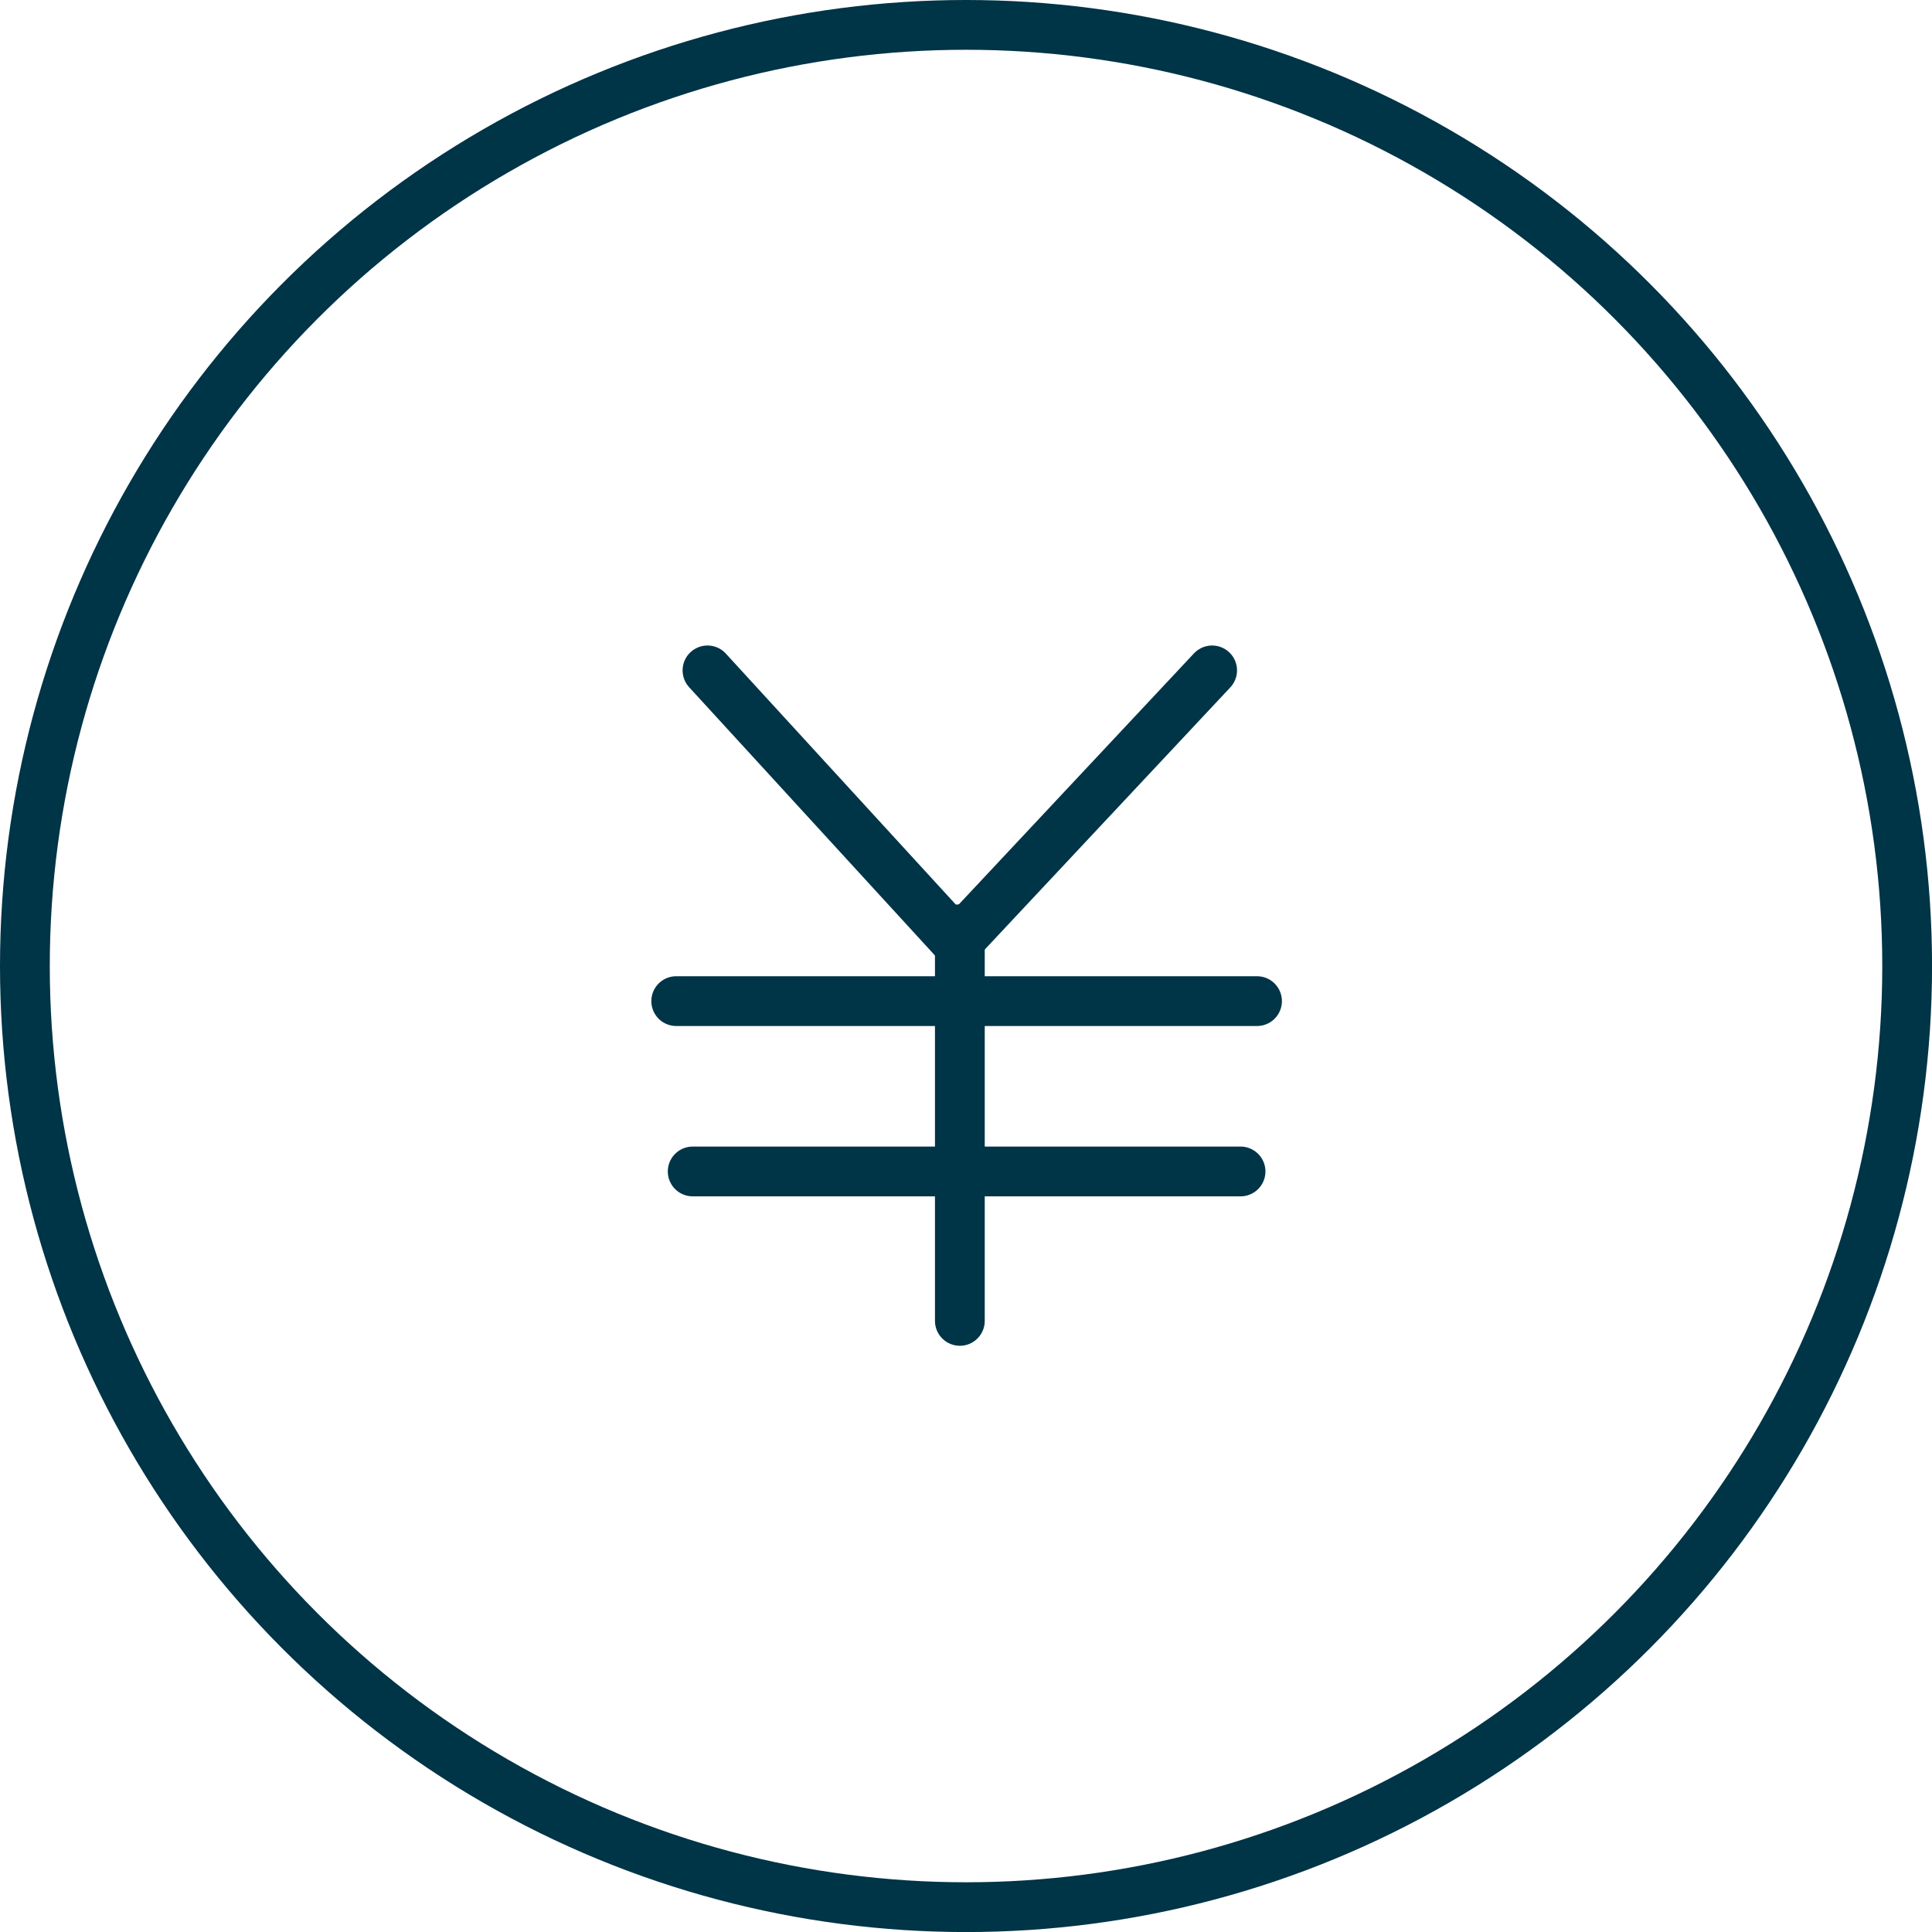
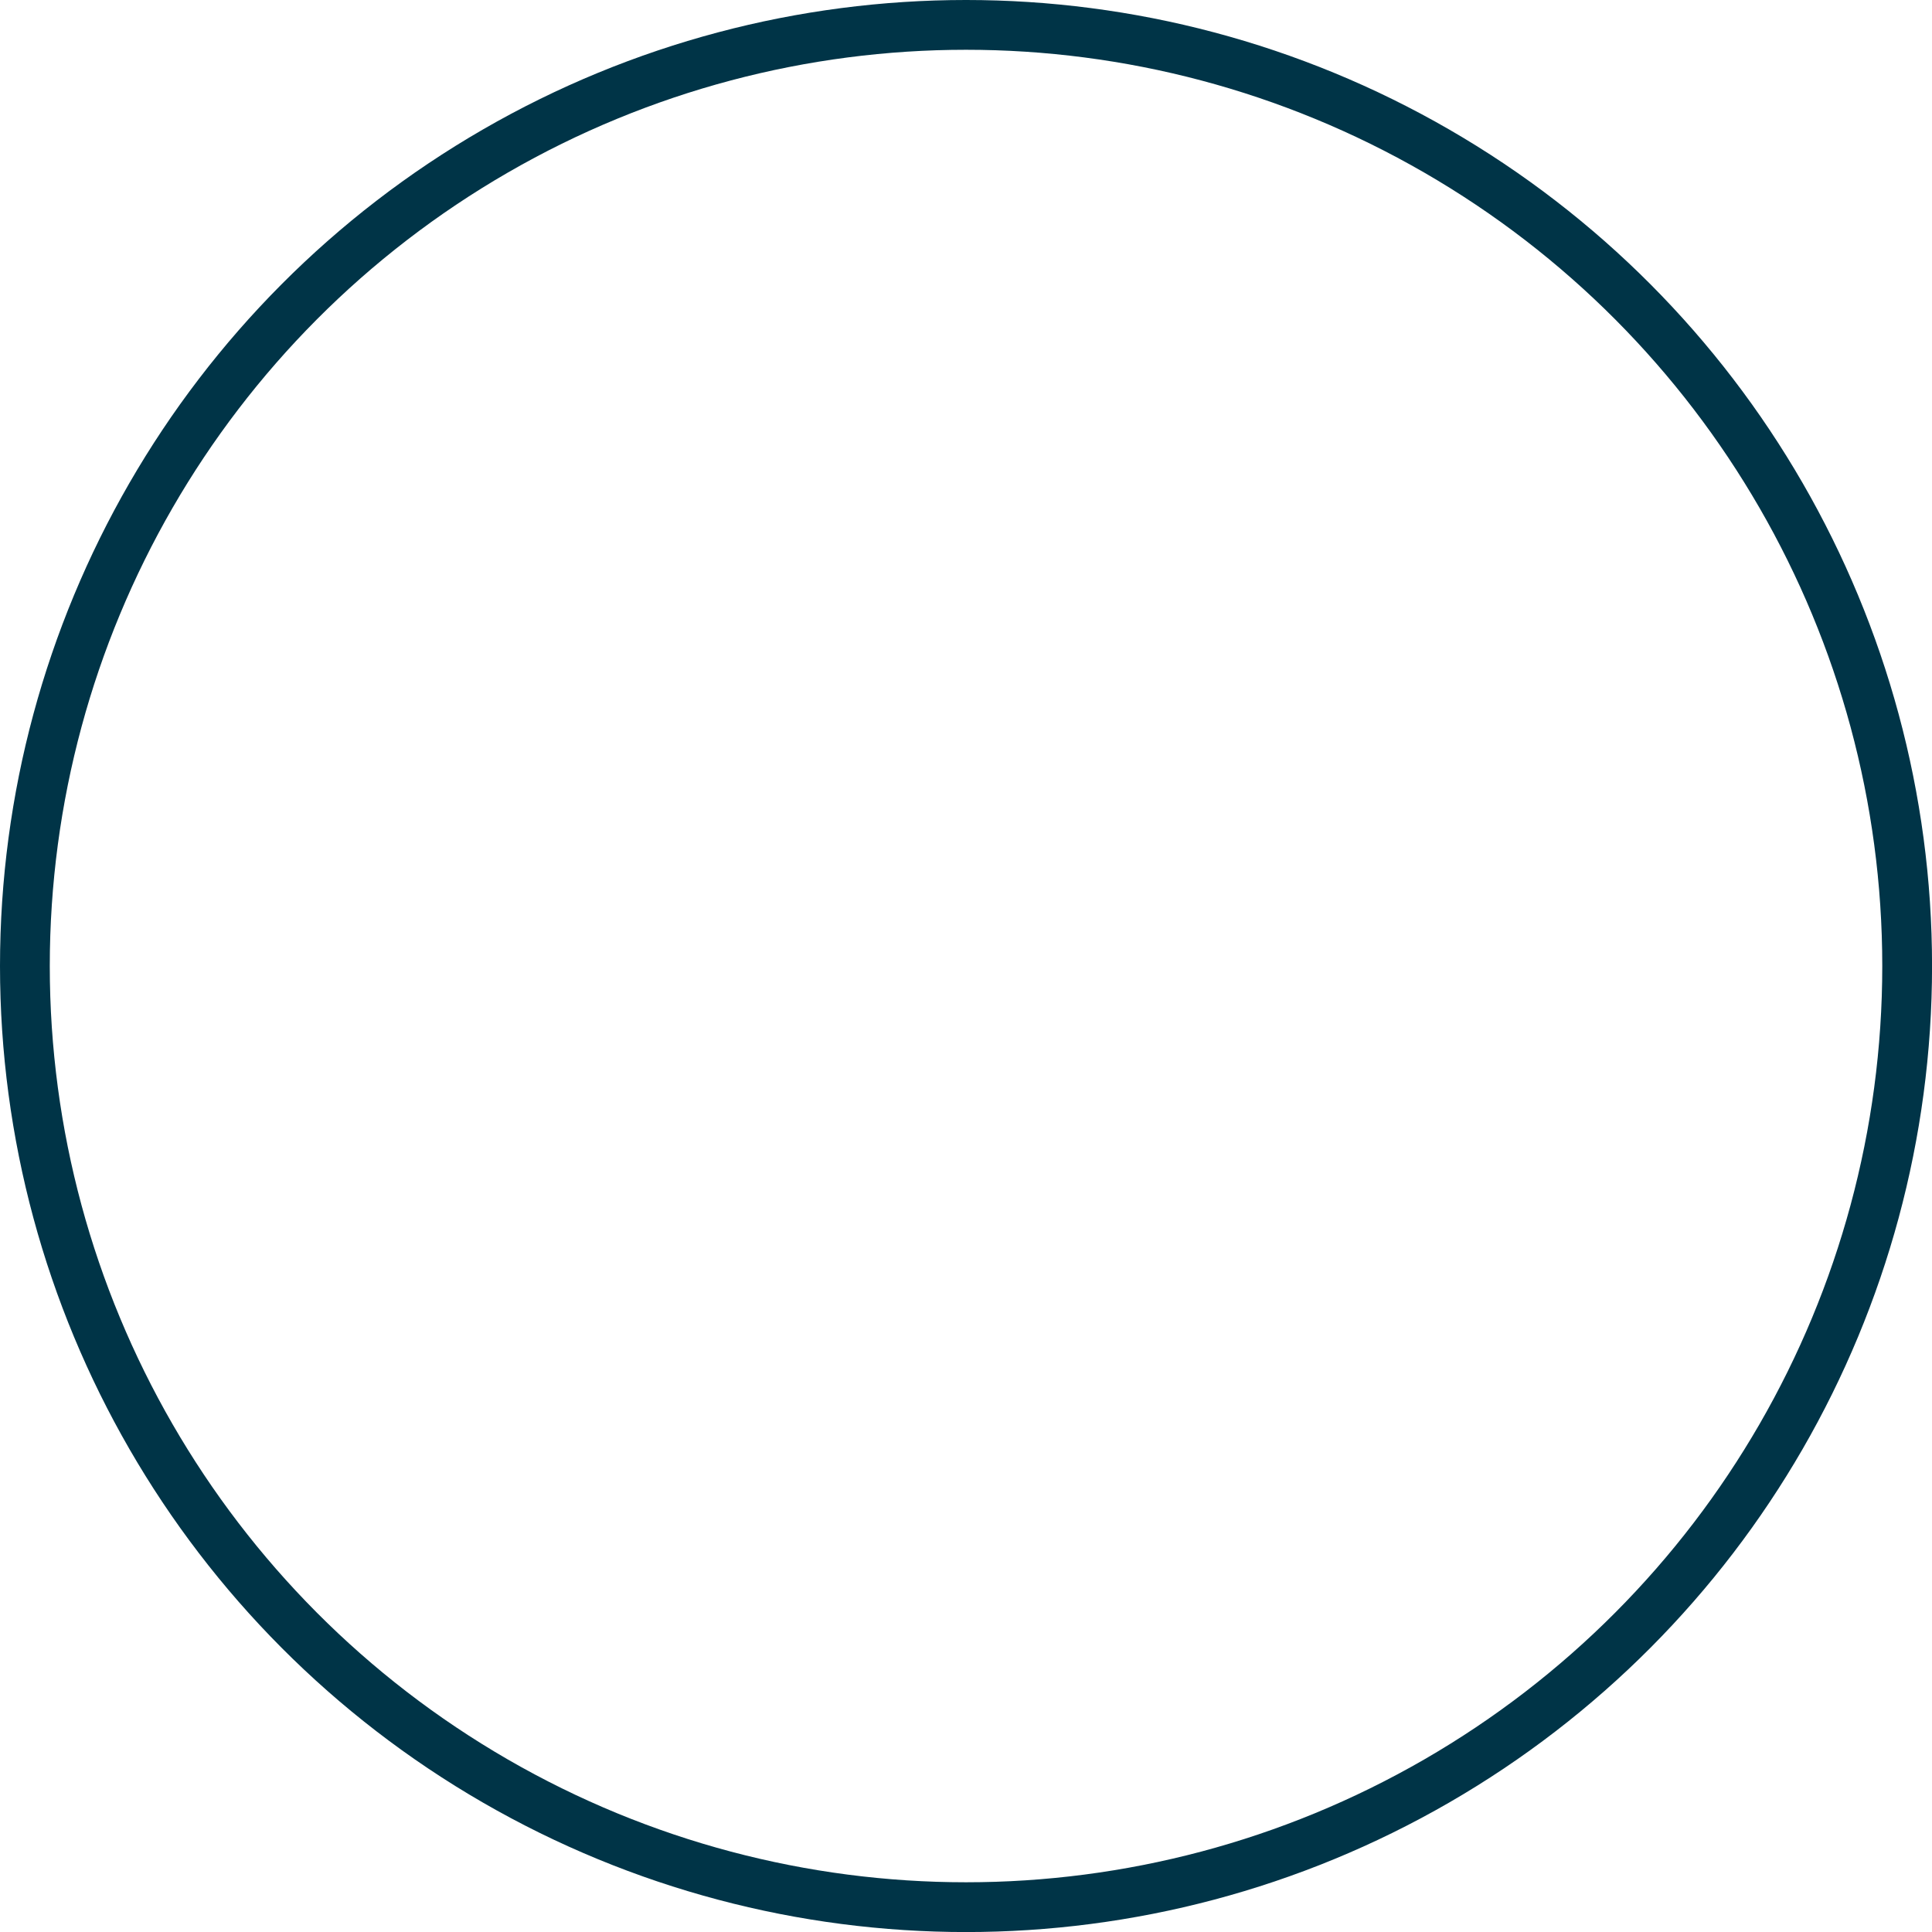
<svg xmlns="http://www.w3.org/2000/svg" width="38.813" height="38.813" viewBox="0 0 38.813 38.813">
  <g id="组_1534" data-name="组 1534" transform="translate(0)">
    <g id="组_1396" data-name="组 1396" transform="translate(13.585 13.468)">
      <g id="组_1359" data-name="组 1359" transform="translate(0 0)">
-         <path id="路径_2813" data-name="路径 2813" d="M829.453,901.225l5.013,5.471,5.125-5.471" transform="translate(-828.825 -901.225)" fill="none" stroke="#003447" stroke-linecap="round" stroke-linejoin="round" stroke-width="1" />
-         <path id="路径_2814" data-name="路径 2814" d="M832.233,904.076v7.868" transform="translate(-826.535 -898.876)" fill="none" stroke="#003447" stroke-linecap="round" stroke-width="1" />
-         <path id="路径_2806" data-name="路径 2806" d="M-2.71-22189.133H8.958" transform="translate(2.71 22195.777)" fill="none" stroke="#003447" stroke-linecap="round" stroke-width="1" />
-         <path id="路径_2807" data-name="路径 2807" d="M-2.985-22187.256H8.021" transform="translate(3.316 22197.322)" fill="none" stroke="#003447" stroke-linecap="round" stroke-width="1" />
-       </g>
+         </g>
    </g>
    <g id="椭圆_47" data-name="椭圆 47" transform="translate(0 0)" fill="none" stroke="#003447" stroke-width="1">
-       <ellipse cx="19.407" cy="19.407" rx="19.407" ry="19.407" stroke="none" />
      <ellipse cx="19.407" cy="19.407" rx="18.907" ry="18.907" fill="none" />
    </g>
  </g>
</svg>